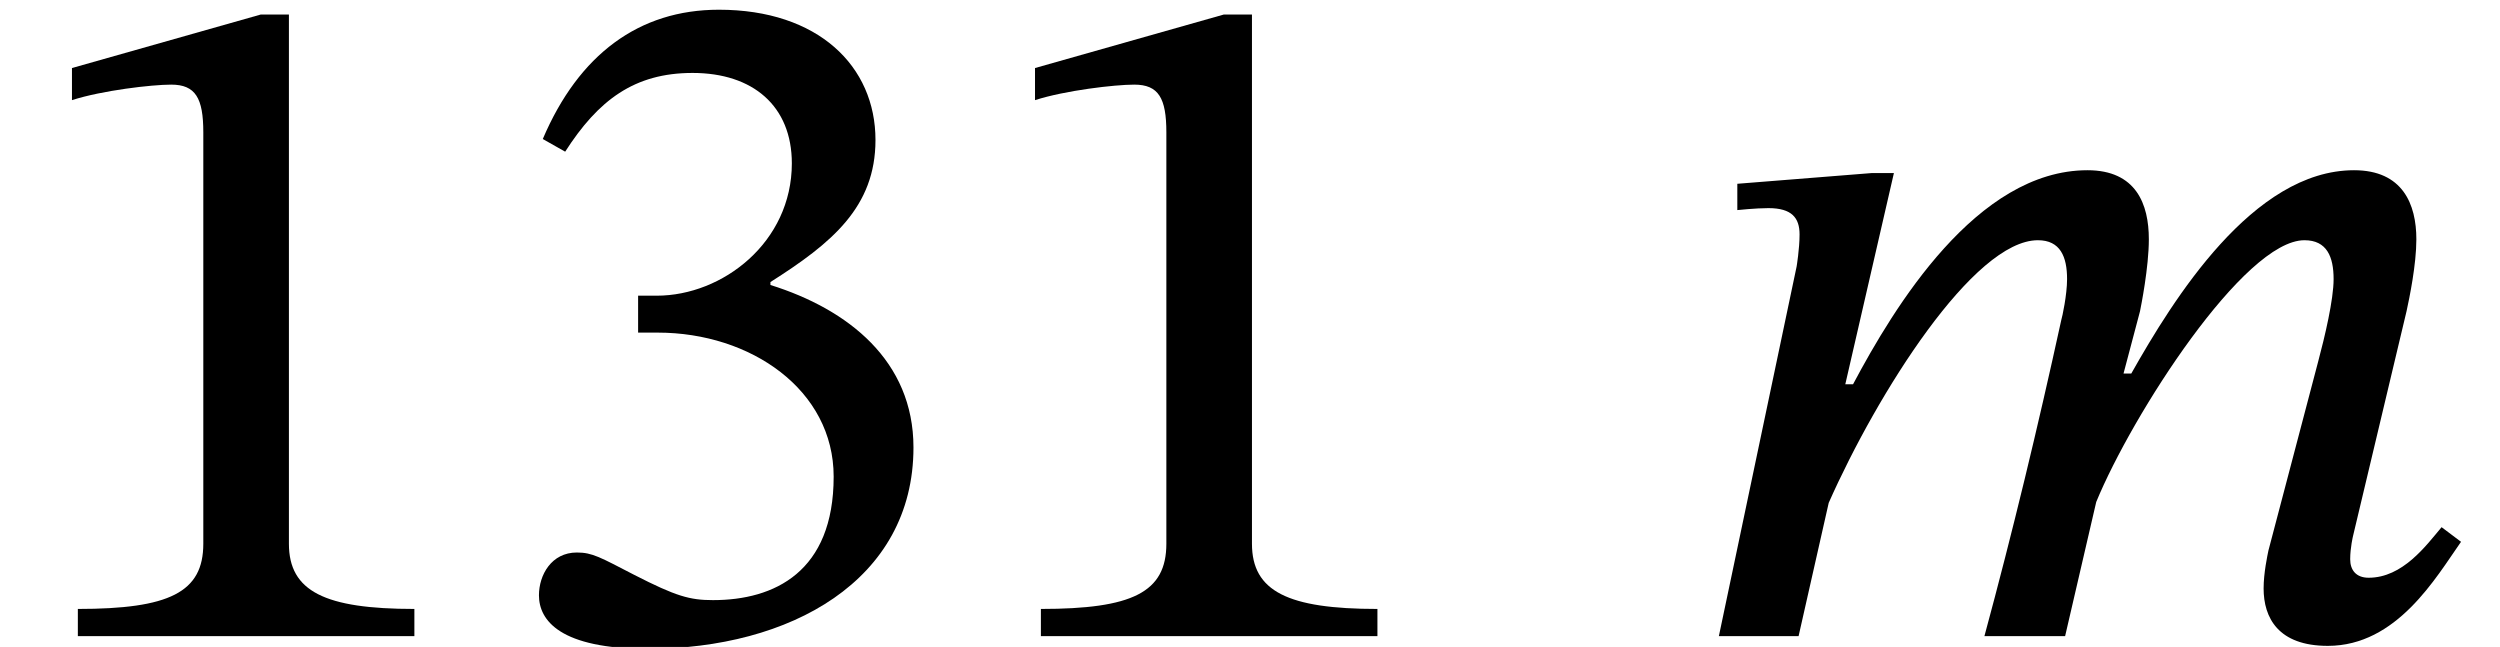
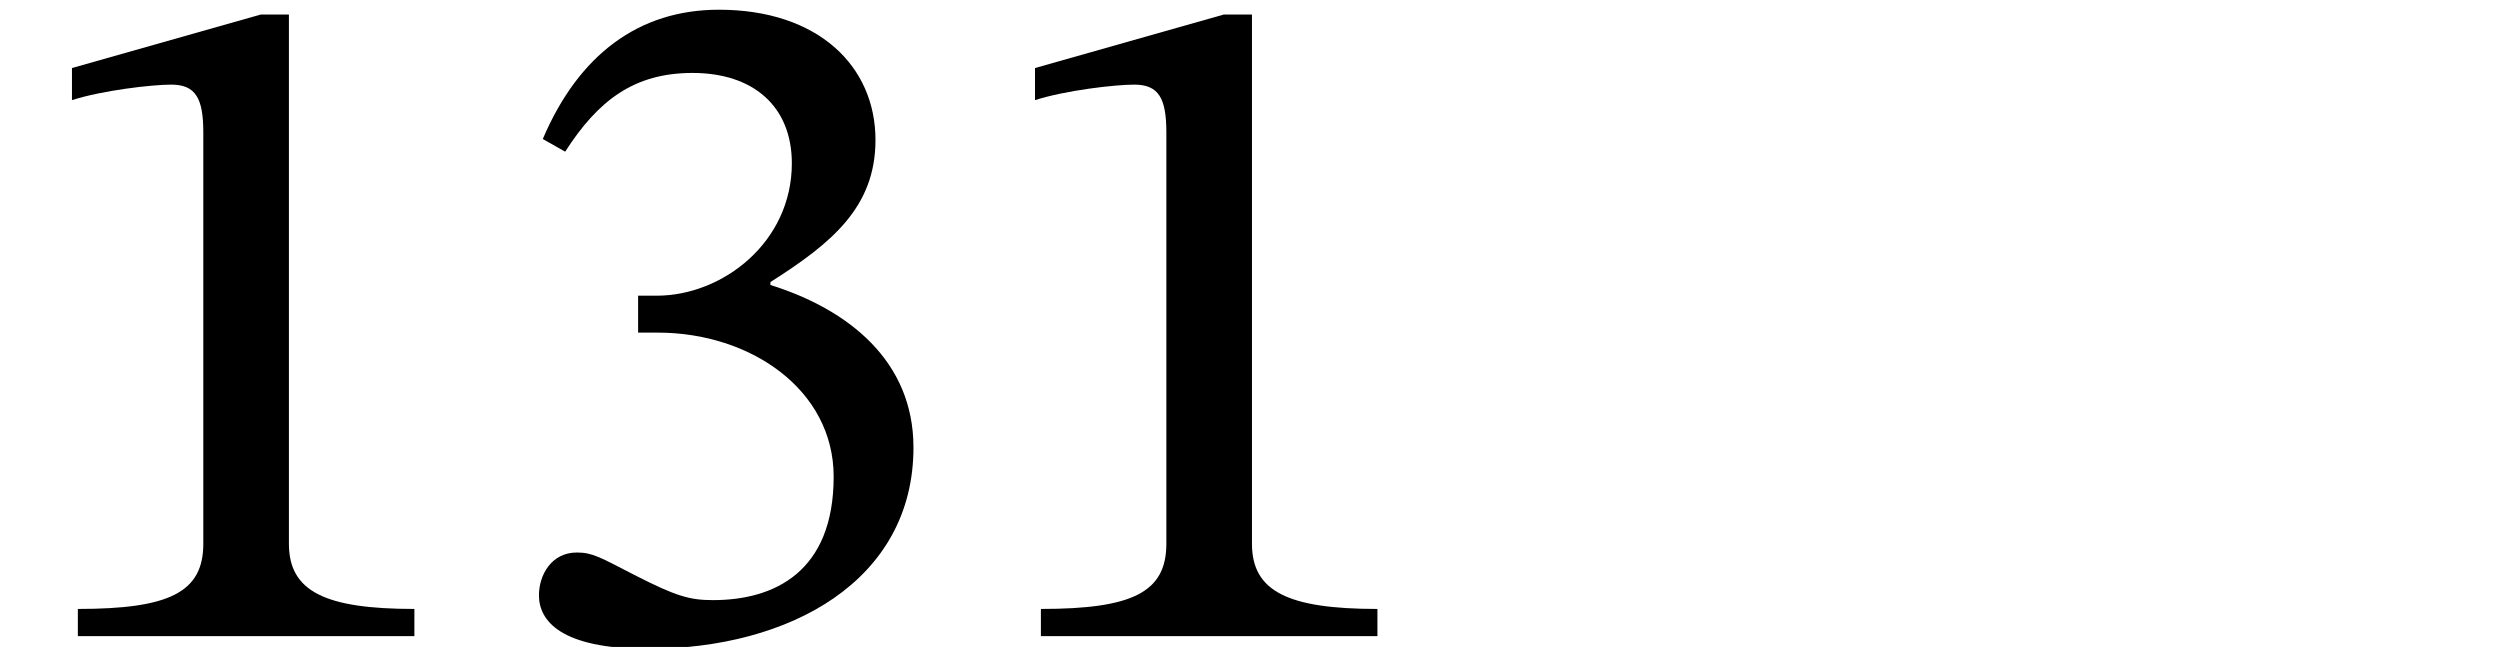
<svg xmlns="http://www.w3.org/2000/svg" xmlns:xlink="http://www.w3.org/1999/xlink" version="1.1" width="28.036pt" height="7.255pt" viewBox="70.735 61.608 28.036 7.255">
  <defs>
-     <path id="g0-109" d="M4.396 0L4.745-1.505C5.149-2.487 6.404-4.44 7.08-4.44C7.331-4.44 7.407-4.255 7.407-4.004C7.407-3.775 7.309-3.36 7.233-3.076L6.676-.96C6.665-.905 6.622-.709 6.622-.535C6.622-.207 6.785 .109 7.342 .109C8.116 .109 8.553-.655 8.836-1.058L8.618-1.222C8.444-1.015 8.182-.655 7.8-.655C7.658-.655 7.593-.742 7.593-.862C7.593-.993 7.625-1.124 7.625-1.124L8.225-3.644C8.258-3.796 8.335-4.167 8.335-4.451C8.335-4.844 8.182-5.225 7.636-5.225C6.502-5.225 5.607-3.775 5.138-2.945H5.051L5.236-3.644C5.247-3.698 5.335-4.135 5.335-4.451C5.335-4.844 5.193-5.225 4.647-5.225C3.404-5.225 2.476-3.687 2.018-2.825H1.931L2.476-5.193H2.225L.72-5.073V-4.778C.72-4.778 .927-4.8 1.069-4.8C1.331-4.8 1.418-4.691 1.418-4.505C1.418-4.342 1.385-4.145 1.385-4.145L.513 0H1.407L1.745-1.495C2.291-2.727 3.371-4.44 4.091-4.44C4.342-4.44 4.418-4.255 4.418-4.004C4.418-3.829 4.364-3.578 4.353-3.545C4.091-2.345 3.807-1.167 3.491 0H4.396Z" />
    <path id="g1-49" d="M4.647 0V-.305C3.644-.305 3.24-.502 3.24-1.036V-6.971H2.924L.807-6.371V-6.011C1.145-6.12 1.702-6.185 1.92-6.185C2.193-6.185 2.28-6.033 2.28-5.651V-1.036C2.28-.491 1.898-.305 .873-.305V0H4.647Z" />
    <path id="g1-51" d="M.938-5.433C1.309-6.011 1.713-6.316 2.367-6.316C3.044-6.316 3.48-5.945 3.48-5.302C3.48-4.418 2.705-3.818 1.964-3.818H1.756V-3.404H1.975C3.022-3.404 3.949-2.76 3.949-1.789C3.949-.72 3.284-.404 2.596-.404C2.335-.404 2.182-.447 1.713-.687C1.331-.884 1.244-.938 1.069-.938C.785-.938 .644-.687 .644-.458C.644-.175 .884 .142 1.865 .142C3.458 .142 4.844-.622 4.844-2.116C4.844-3.087 4.113-3.665 3.24-3.938V-3.971C3.927-4.407 4.418-4.811 4.418-5.564C4.418-6.393 3.775-7.025 2.662-7.025C1.767-7.025 1.091-6.524 .687-5.575L.938-5.433Z" />
  </defs>
  <g id="page1">
    <use x="70.735" y="68.742" xlink:href="#g1-49" />
    <use x="76.135" y="68.742" xlink:href="#g1-51" />
    <use x="81.535" y="68.742" xlink:href="#g1-49" />
    <use x="89.498" y="68.742" xlink:href="#g0-109" />
  </g>
</svg>